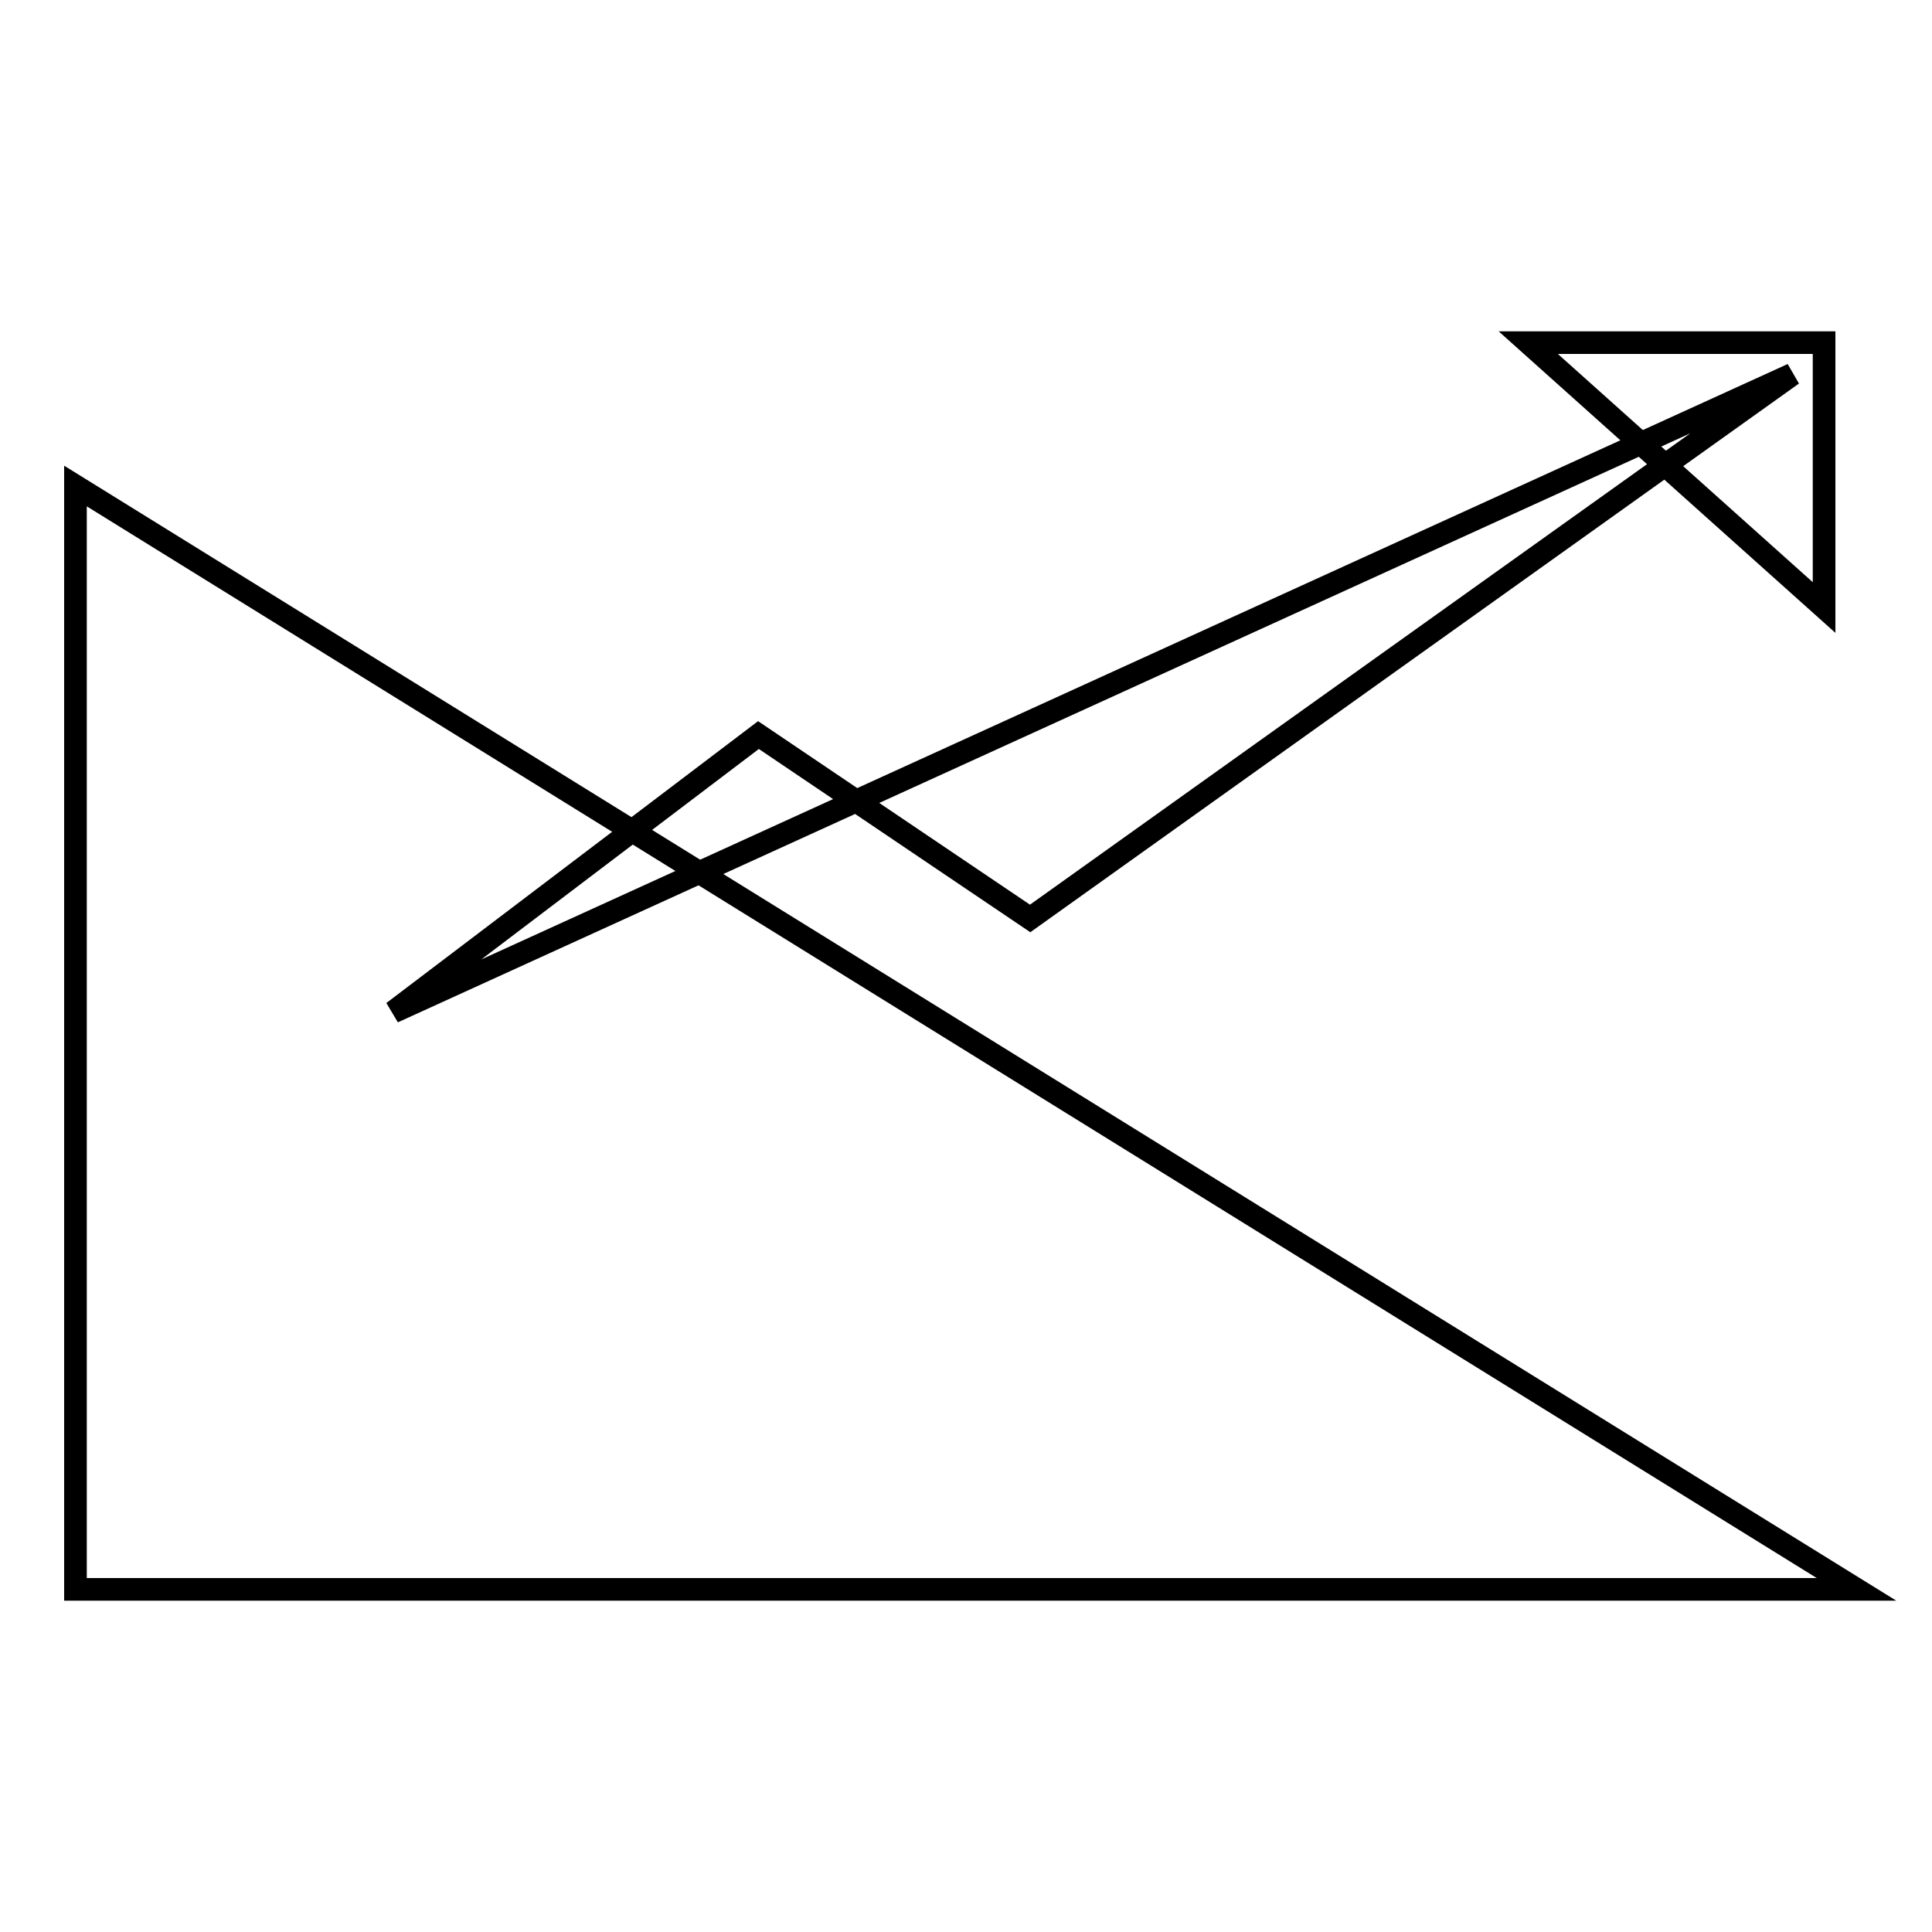
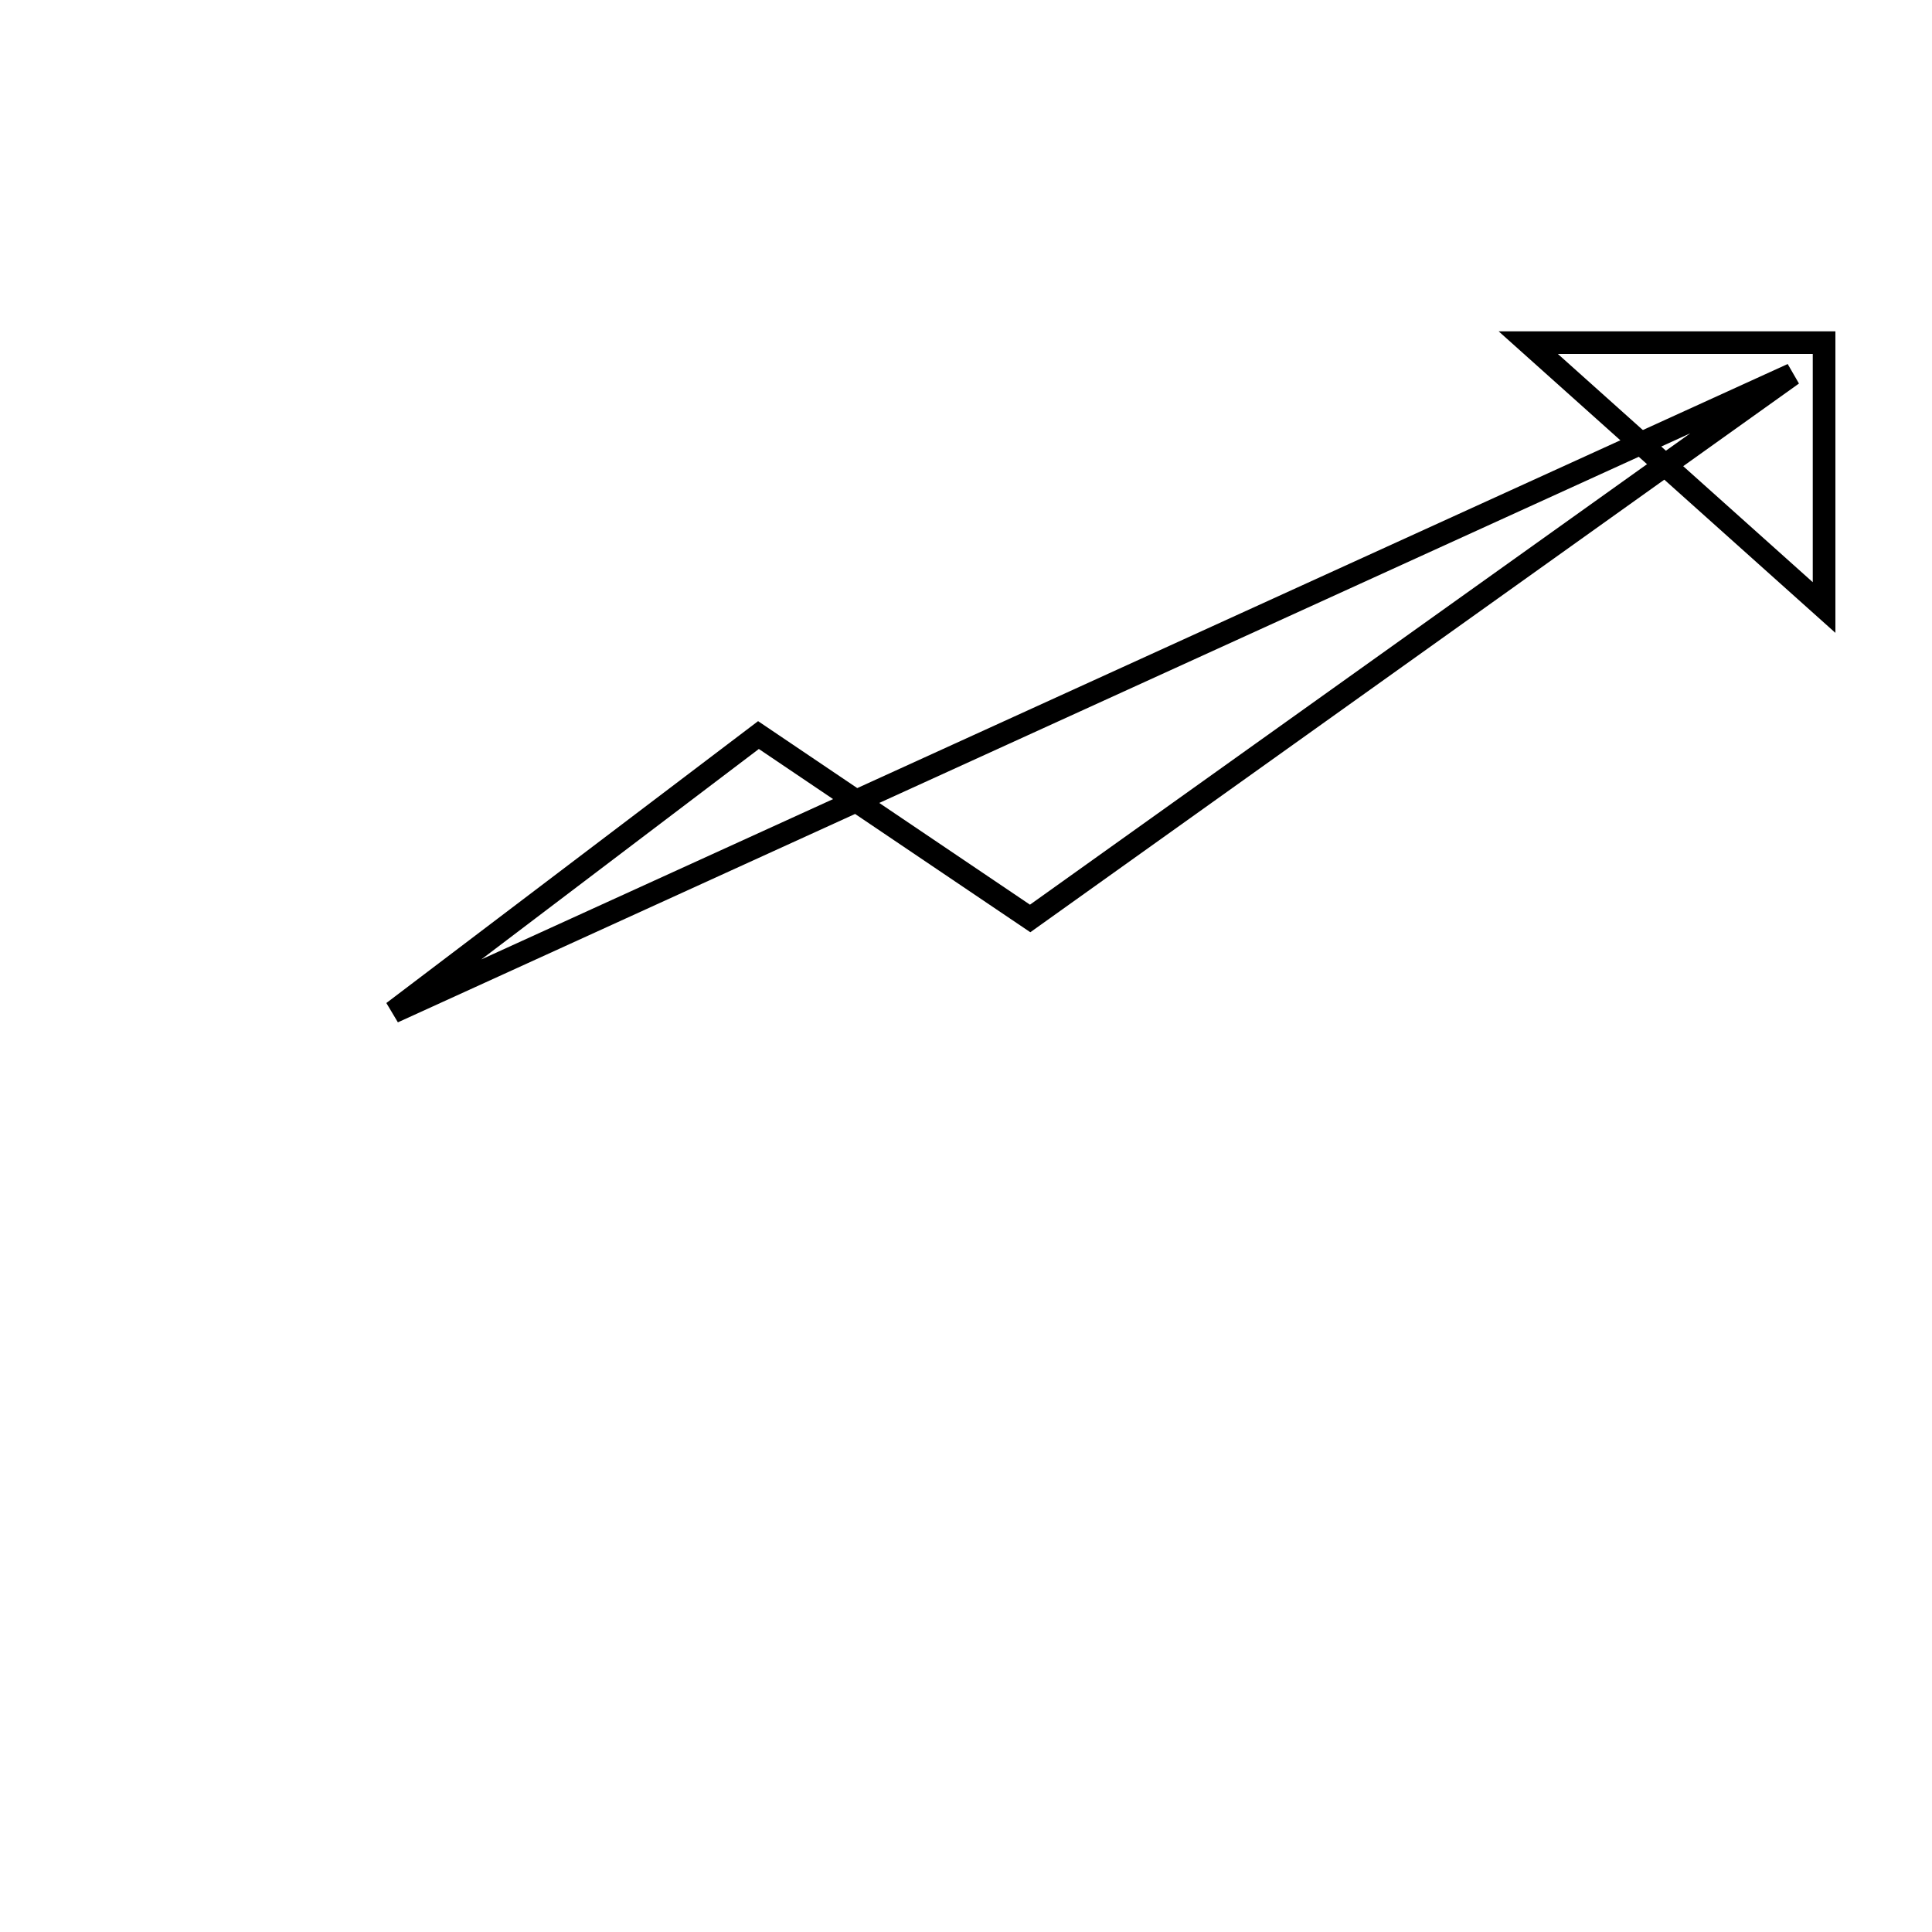
<svg xmlns="http://www.w3.org/2000/svg" version="1.1" x="0px" y="0px" viewBox="0 0 256 256" enable-background="new 0 0 256 256" xml:space="preserve">
  <g>
    <g>
      <path stroke-width="3" fill-opacity="0" stroke="#000000" d="M237.5,49.6l-101,72.1l-36-24.3l-48.4,36.7L237.5,49.6z" />
      <path stroke-width="3" fill-opacity="0" stroke="#000000" d="M202.5,45.4h39.2v35.1L202.5,45.4z" />
-       <path stroke-width="3" fill-opacity="0" stroke="#000000" d="M10,64.4v146.2h236L10,64.4z" />
    </g>
  </g>
</svg>